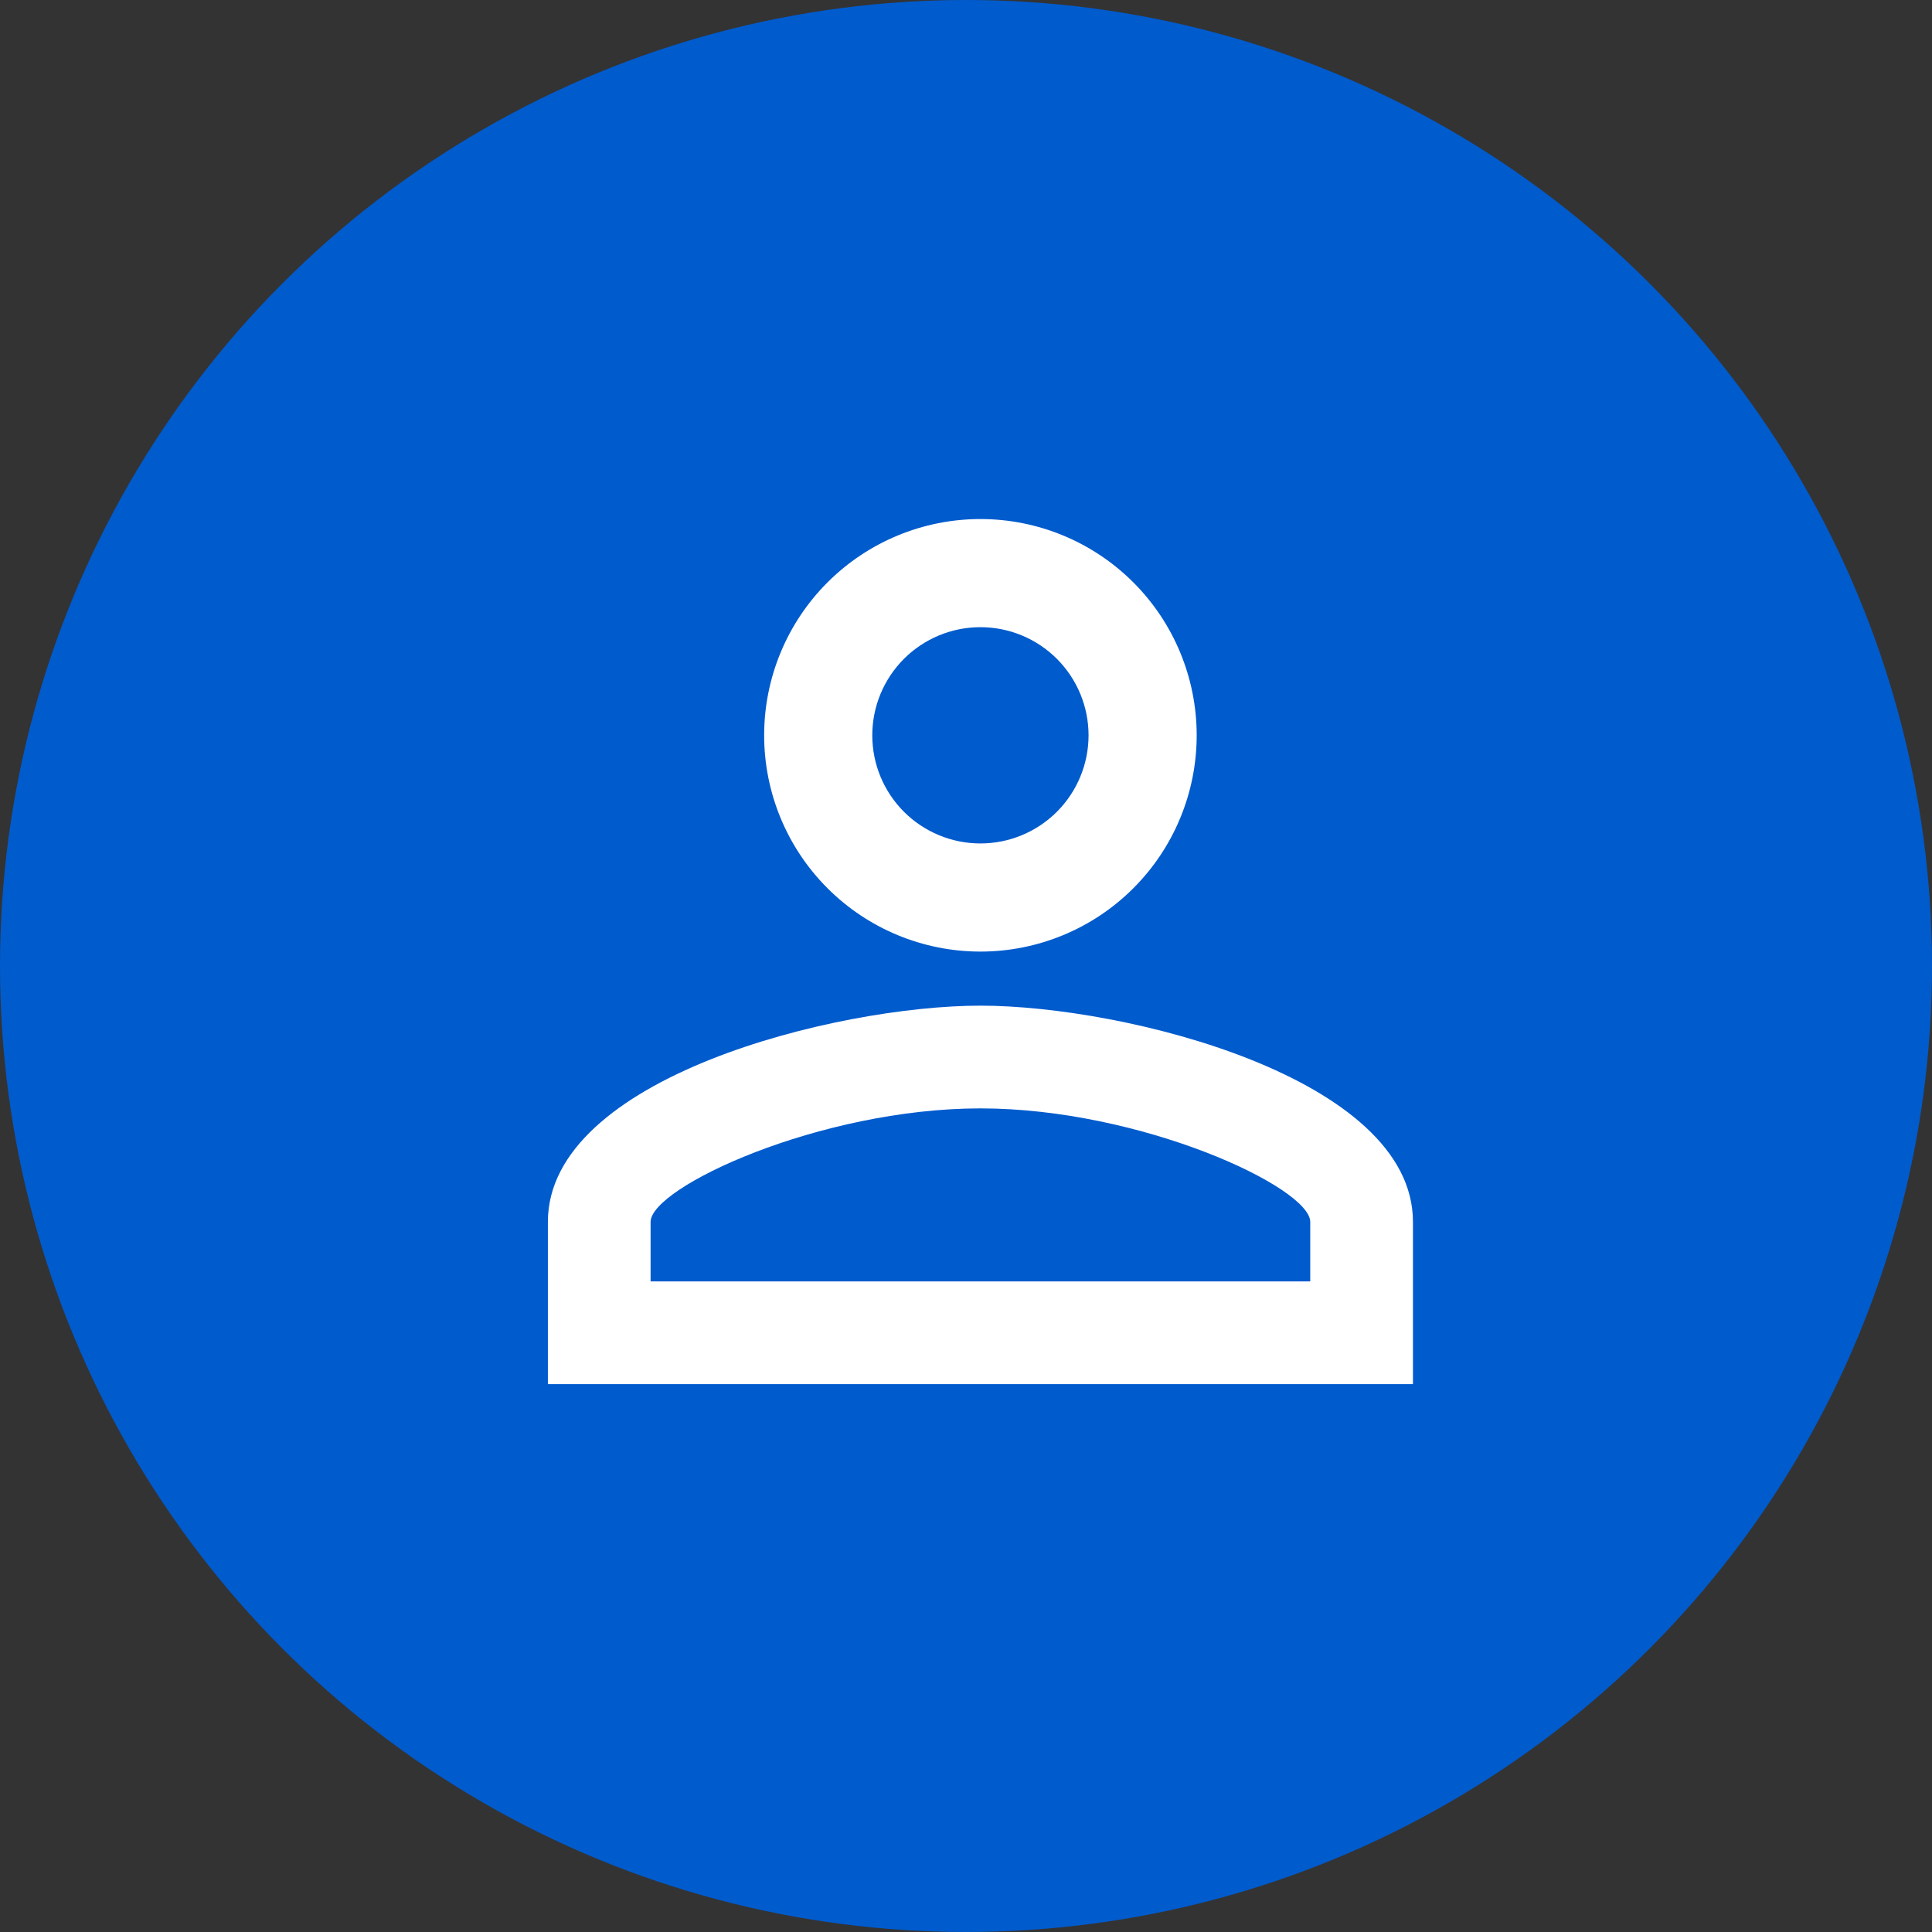
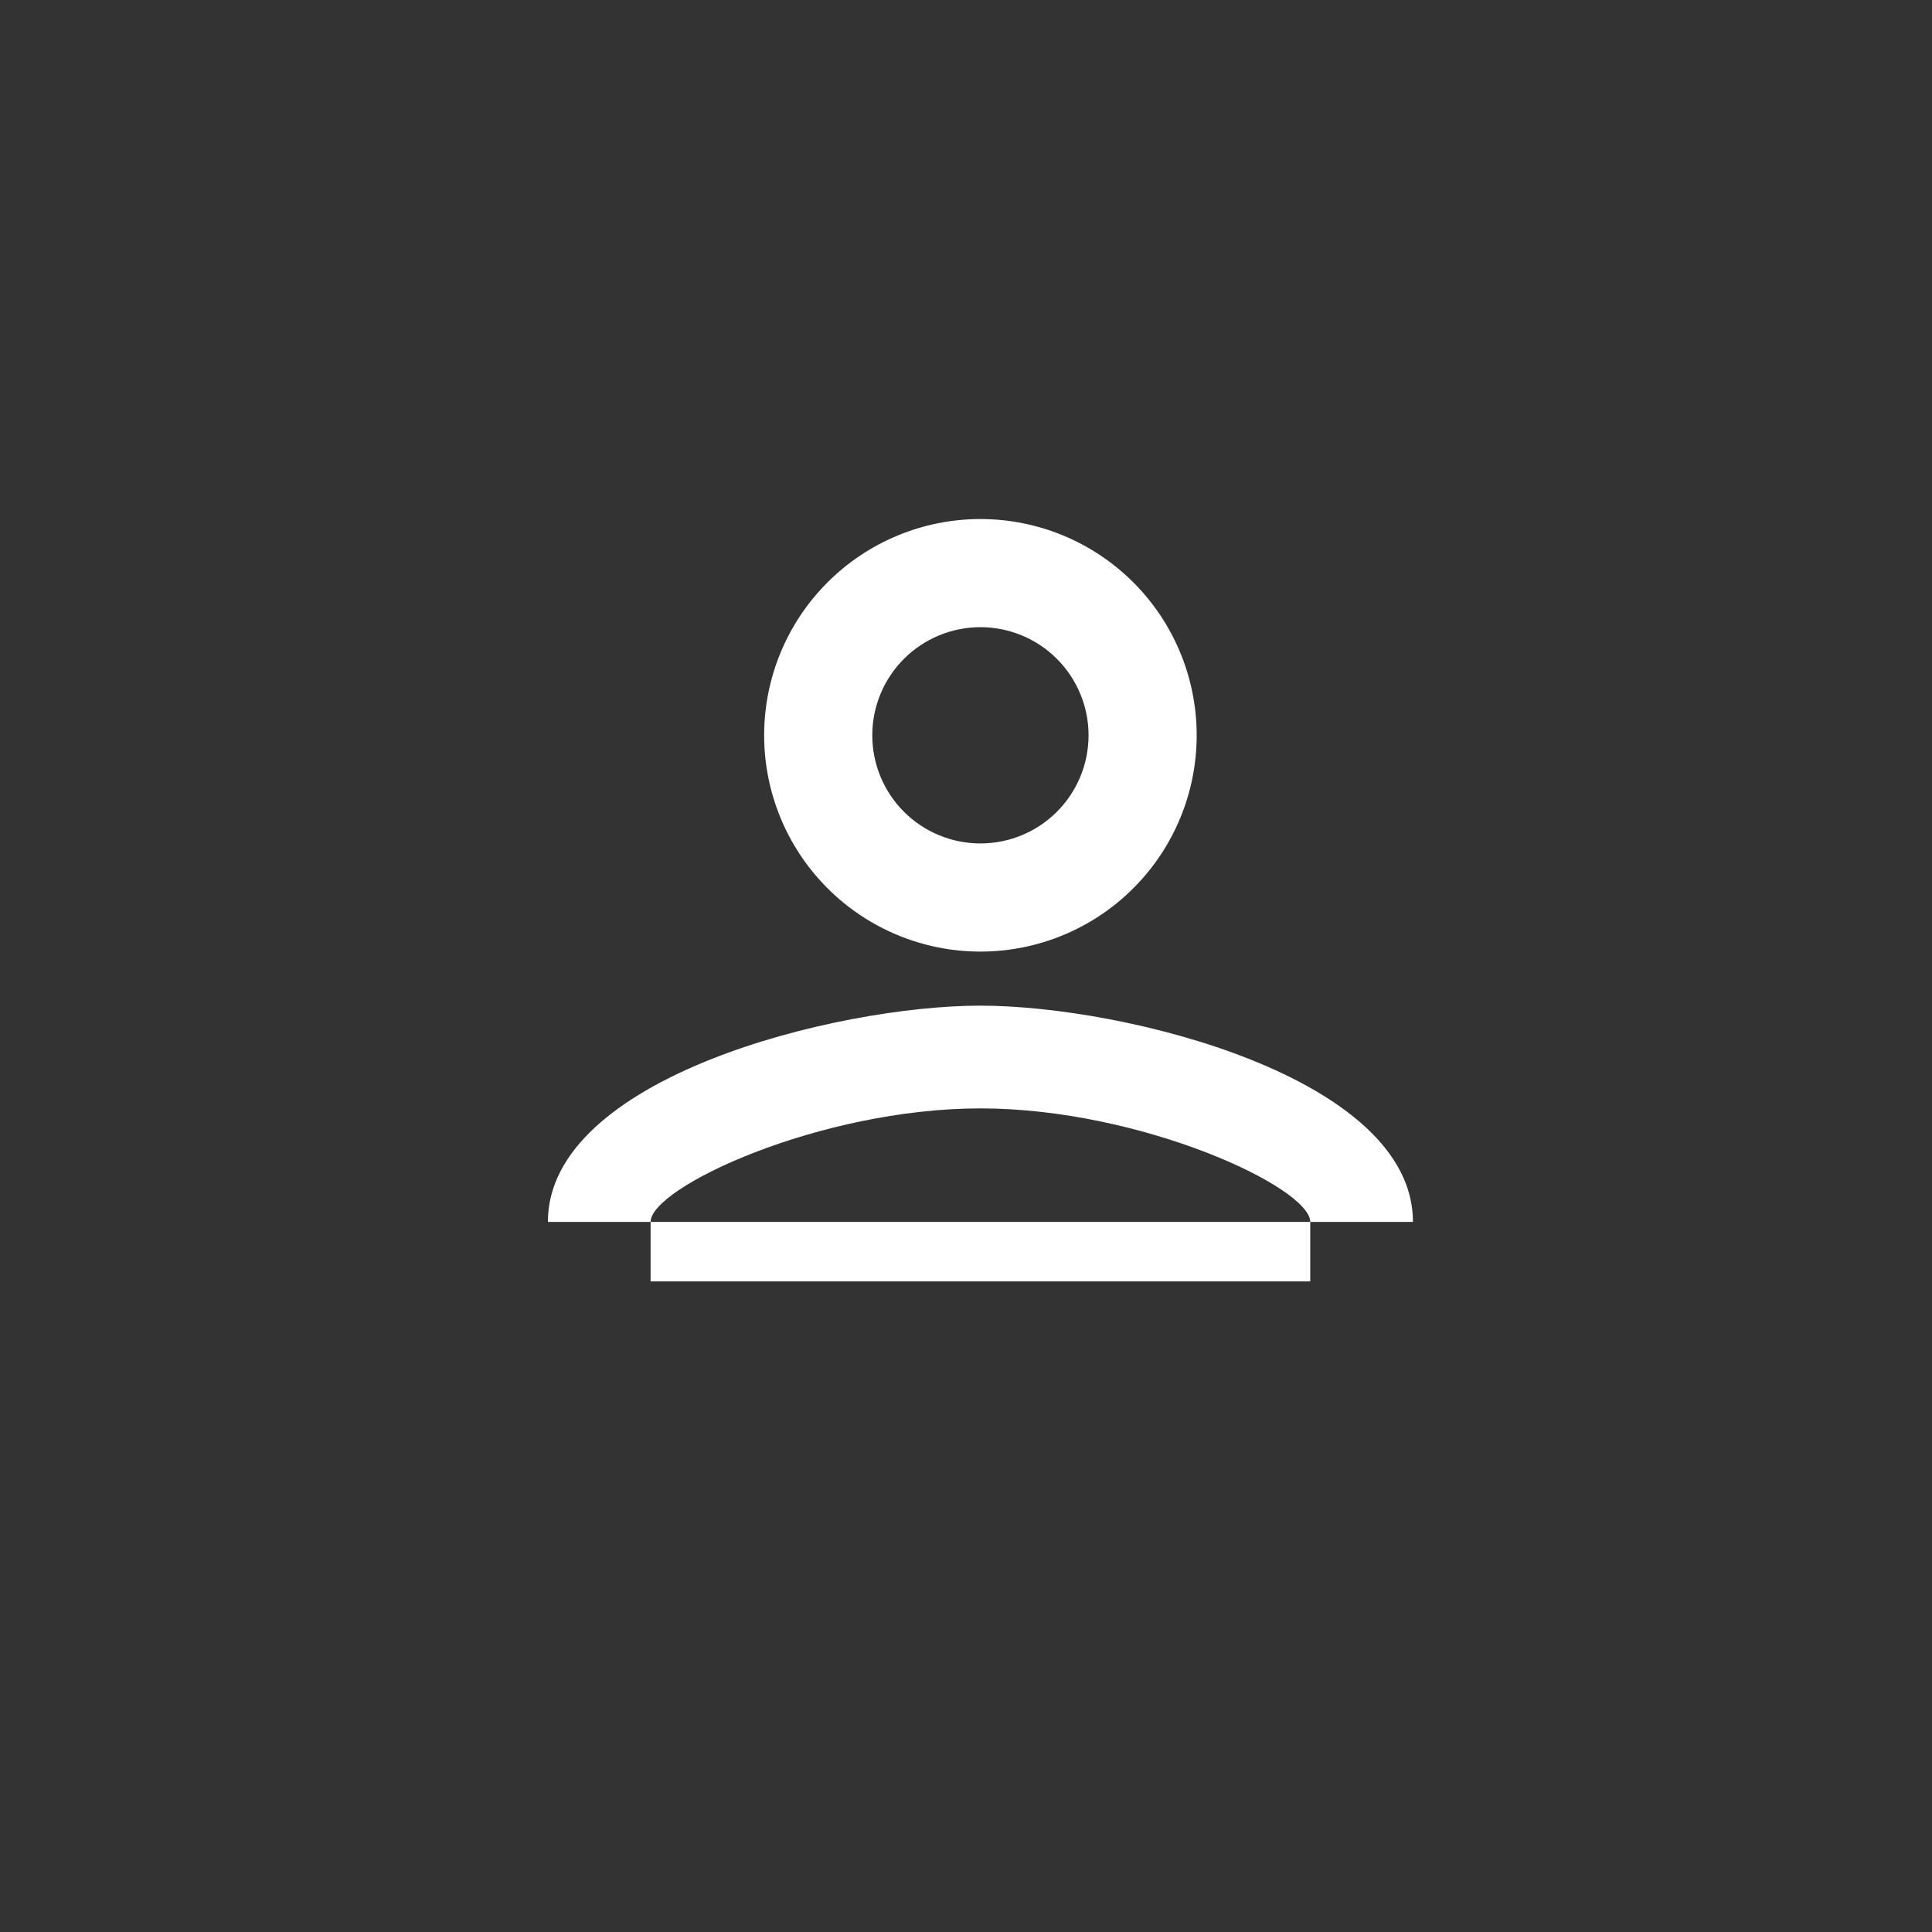
<svg xmlns="http://www.w3.org/2000/svg" width="67" height="67" viewBox="0 0 67 67" fill="none">
  <rect x="0" y="0" width="67" height="67" fill="#333333" stroke="none" />
-   <circle cx="33.5" cy="33.5" r="33.5" fill="#005BCD" />
-   <path d="M34 18C35.989 18 37.897 18.79 39.303 20.197C40.71 21.603 41.5 23.511 41.5 25.5C41.5 27.489 40.71 29.397 39.303 30.803C37.897 32.21 35.989 33 34 33C32.011 33 30.103 32.21 28.697 30.803C27.29 29.397 26.5 27.489 26.5 25.5C26.5 23.511 27.29 21.603 28.697 20.197C30.103 18.79 32.011 18 34 18ZM34 21.75C33.005 21.75 32.052 22.145 31.348 22.848C30.645 23.552 30.25 24.505 30.25 25.5C30.25 26.495 30.645 27.448 31.348 28.152C32.052 28.855 33.005 29.25 34 29.25C34.995 29.25 35.948 28.855 36.652 28.152C37.355 27.448 37.75 26.495 37.75 25.5C37.75 24.505 37.355 23.552 36.652 22.848C35.948 22.145 34.995 21.75 34 21.75ZM34 34.875C39.006 34.875 49 37.369 49 42.375V48H19V42.375C19 37.369 28.994 34.875 34 34.875ZM34 38.438C28.431 38.438 22.562 41.175 22.562 42.375V44.438H45.438V42.375C45.438 41.175 39.569 38.438 34 38.438Z" fill="white" />
+   <path d="M34 18C35.989 18 37.897 18.79 39.303 20.197C40.71 21.603 41.5 23.511 41.5 25.5C41.5 27.489 40.71 29.397 39.303 30.803C37.897 32.21 35.989 33 34 33C32.011 33 30.103 32.21 28.697 30.803C27.29 29.397 26.5 27.489 26.5 25.5C26.5 23.511 27.29 21.603 28.697 20.197C30.103 18.79 32.011 18 34 18ZM34 21.75C33.005 21.75 32.052 22.145 31.348 22.848C30.645 23.552 30.25 24.505 30.25 25.5C30.25 26.495 30.645 27.448 31.348 28.152C32.052 28.855 33.005 29.25 34 29.25C34.995 29.25 35.948 28.855 36.652 28.152C37.355 27.448 37.75 26.495 37.75 25.5C37.75 24.505 37.355 23.552 36.652 22.848C35.948 22.145 34.995 21.75 34 21.75ZM34 34.875C39.006 34.875 49 37.369 49 42.375H19V42.375C19 37.369 28.994 34.875 34 34.875ZM34 38.438C28.431 38.438 22.562 41.175 22.562 42.375V44.438H45.438V42.375C45.438 41.175 39.569 38.438 34 38.438Z" fill="white" />
</svg>